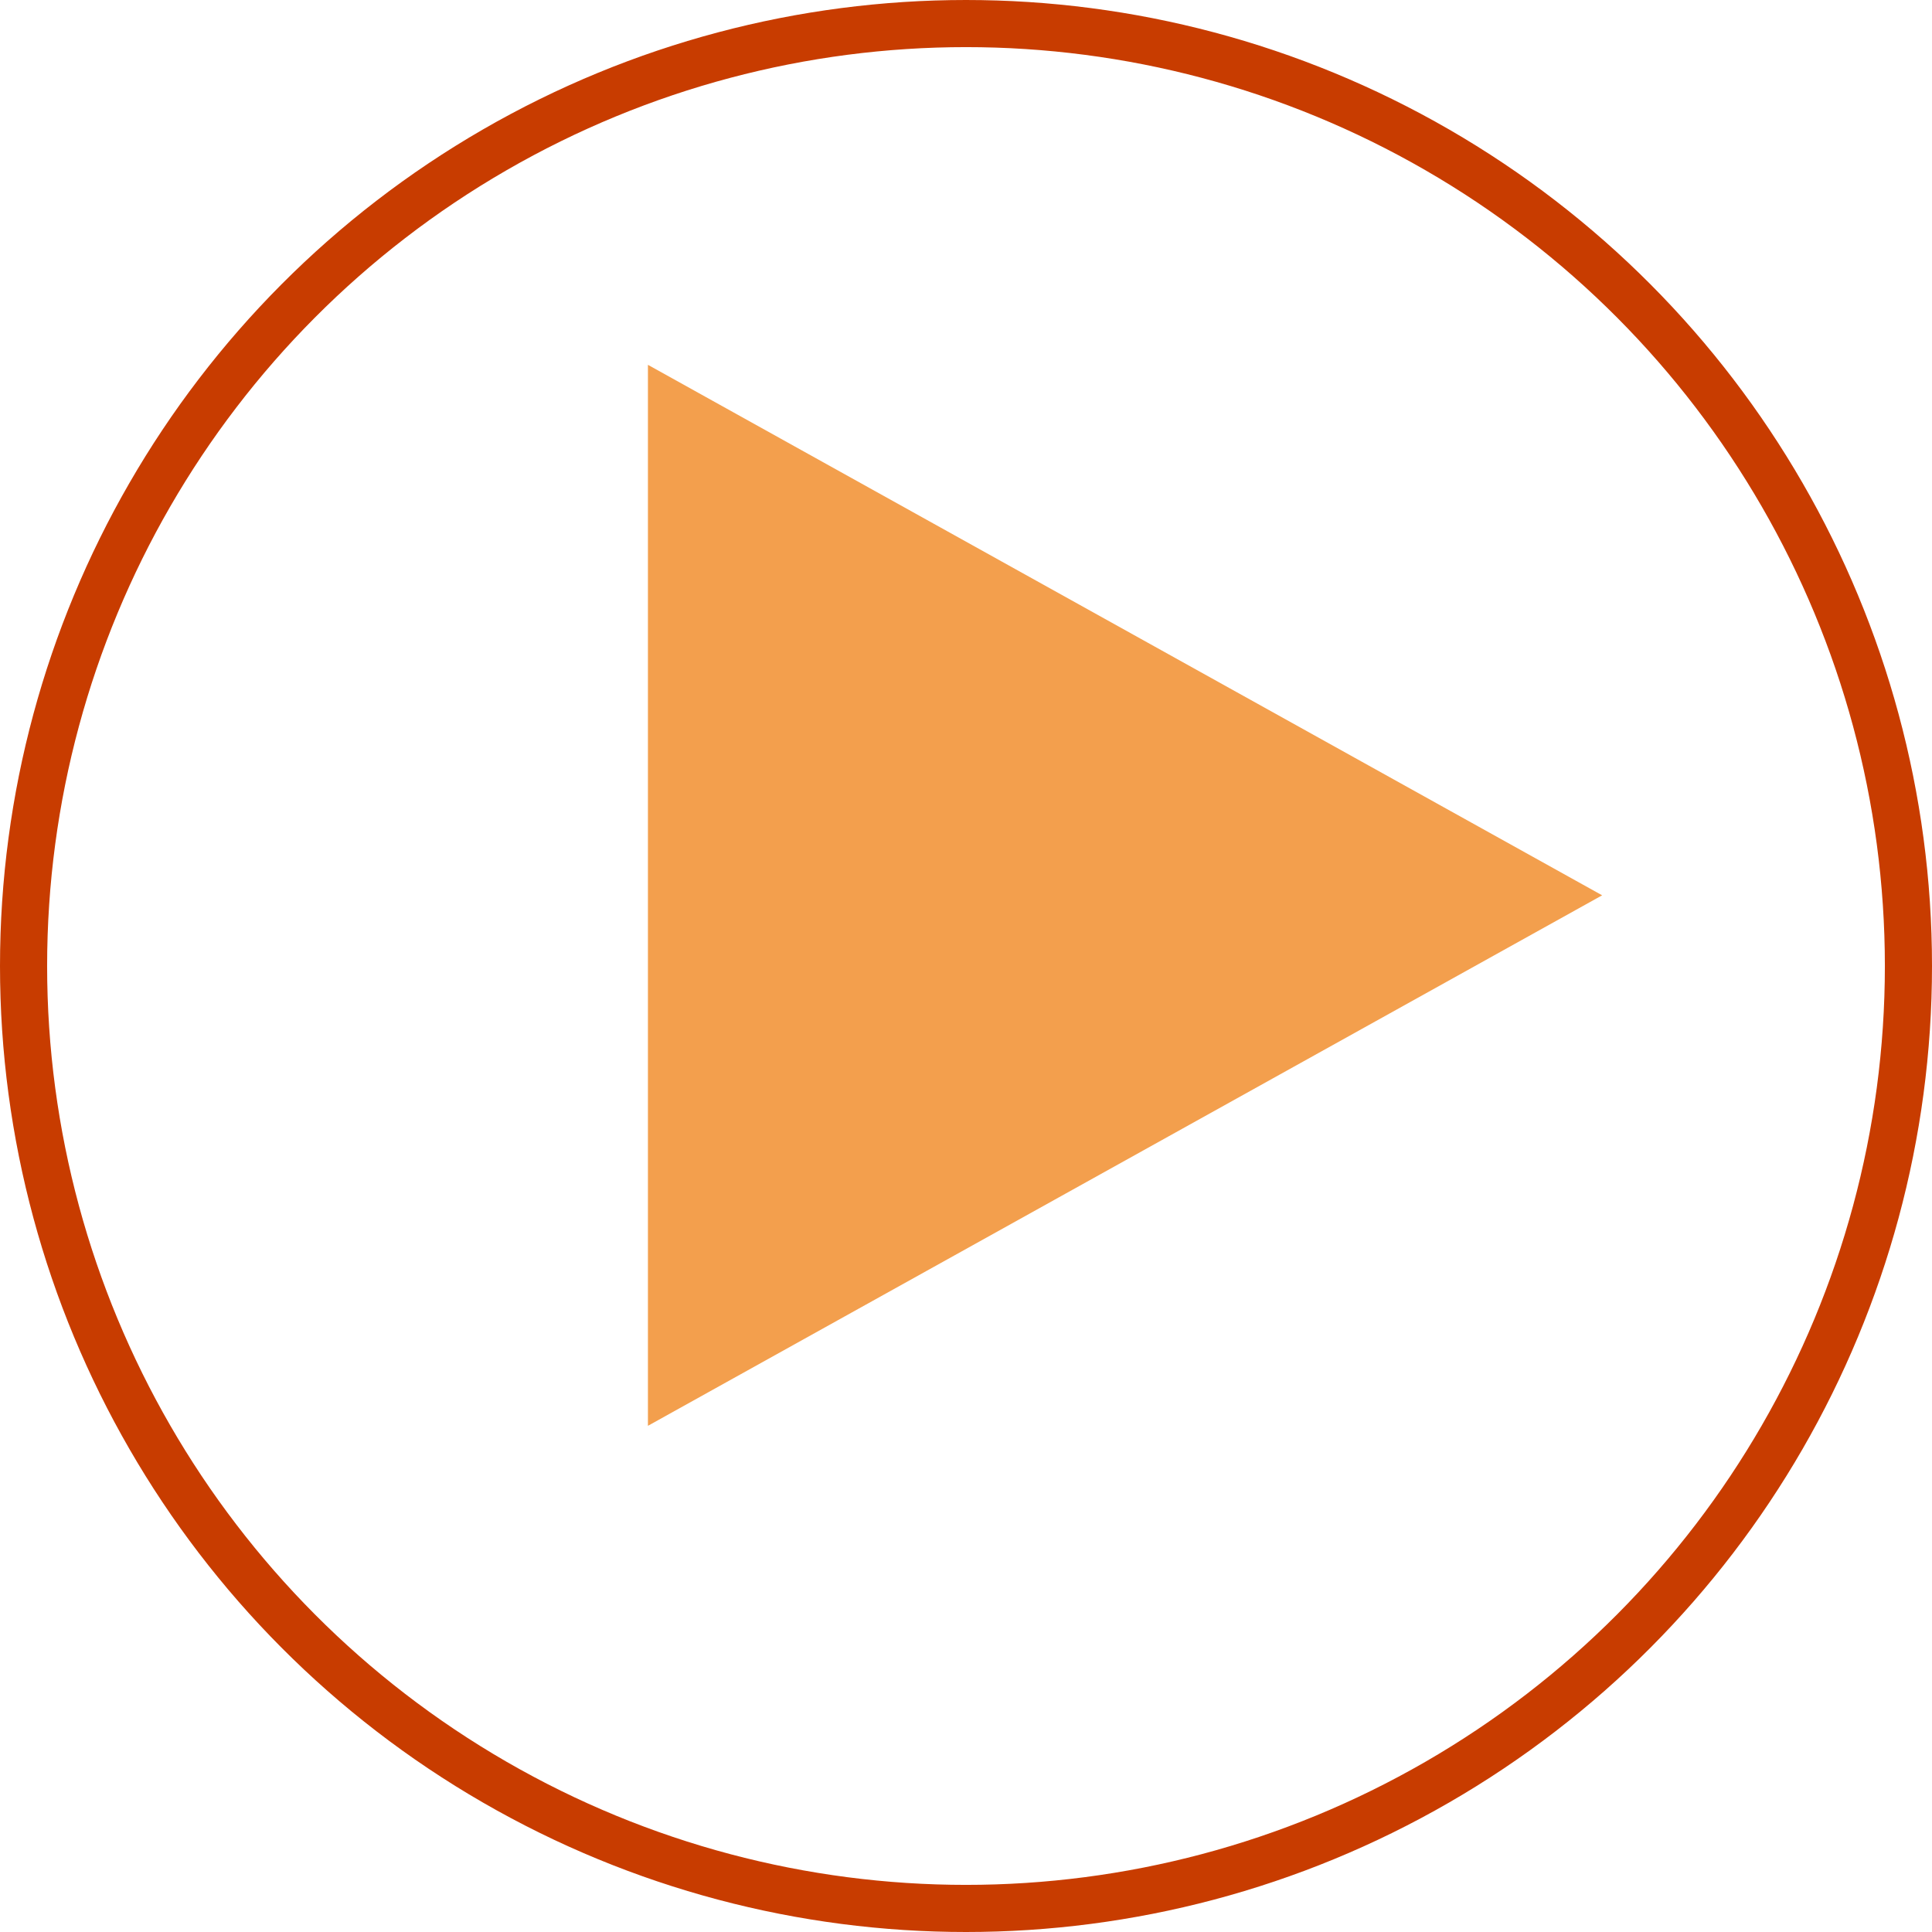
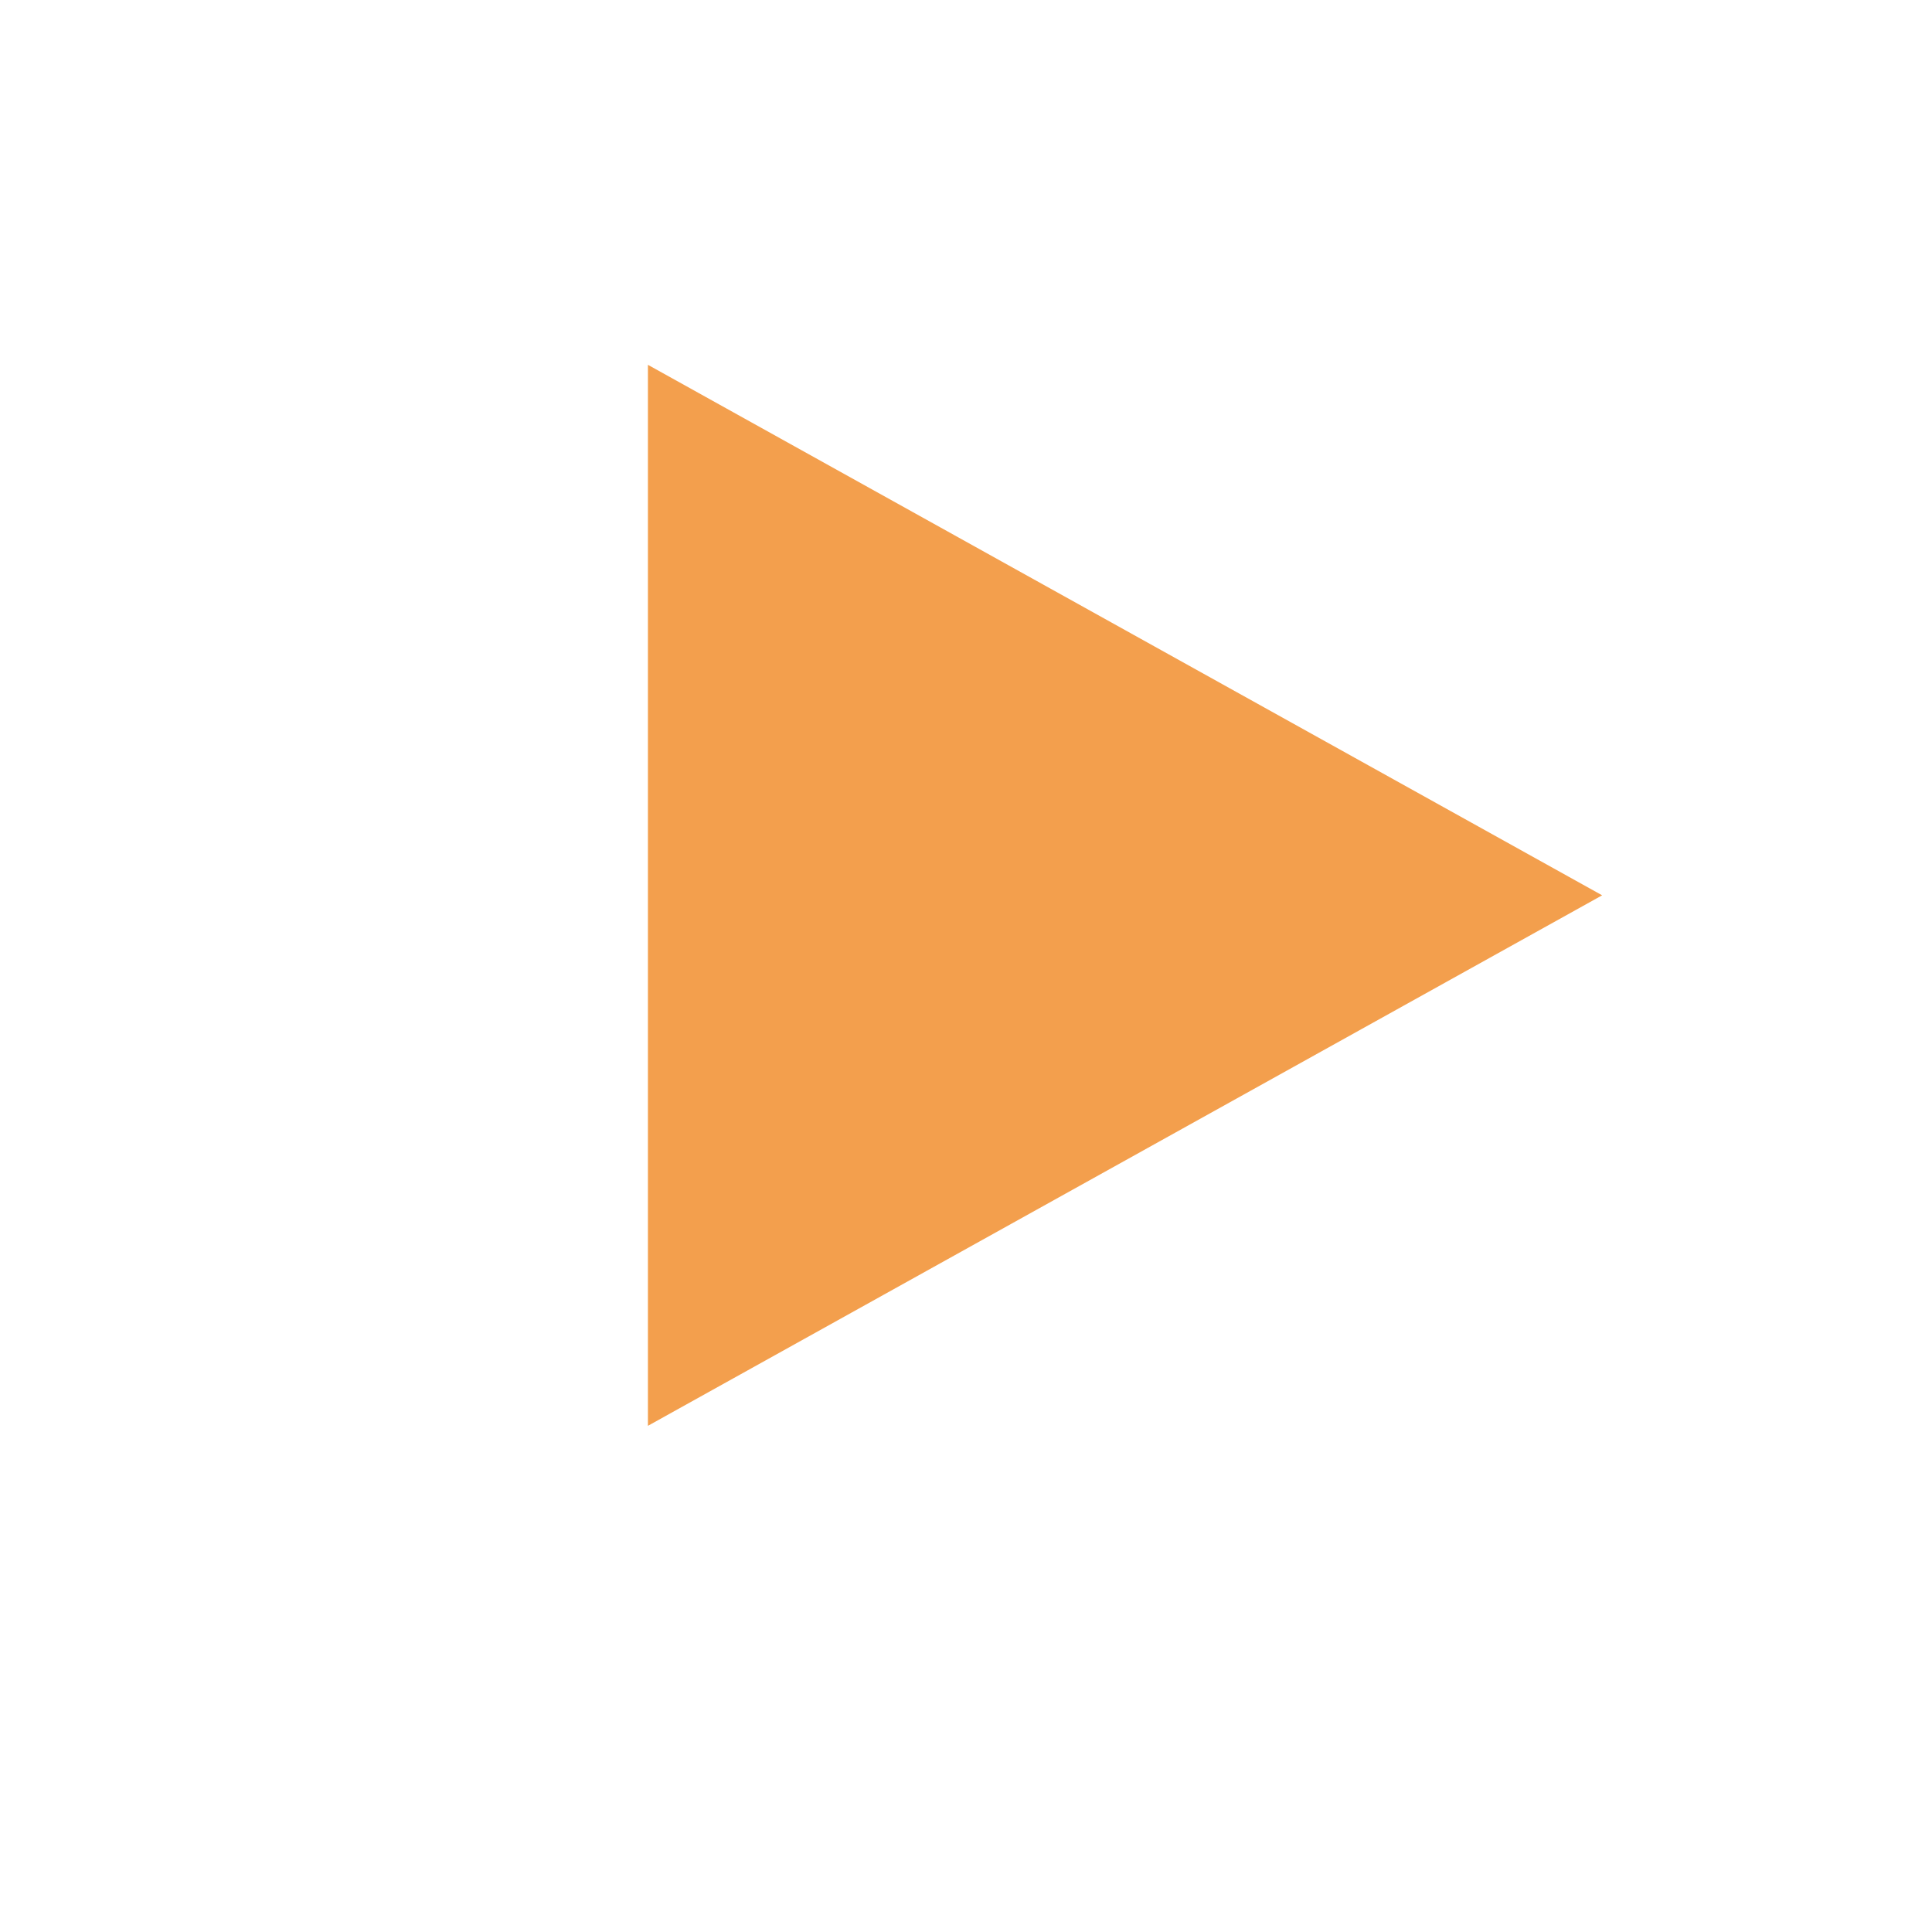
<svg xmlns="http://www.w3.org/2000/svg" width="41" height="41" viewBox="0 0 41 41" fill="none">
-   <circle cx="20.5" cy="20.5" r="20" stroke="#C83C00" />
  <path d="M34 19L13.75 30.258L13.75 7.742L34 19Z" fill="#F39F4D" />
</svg>